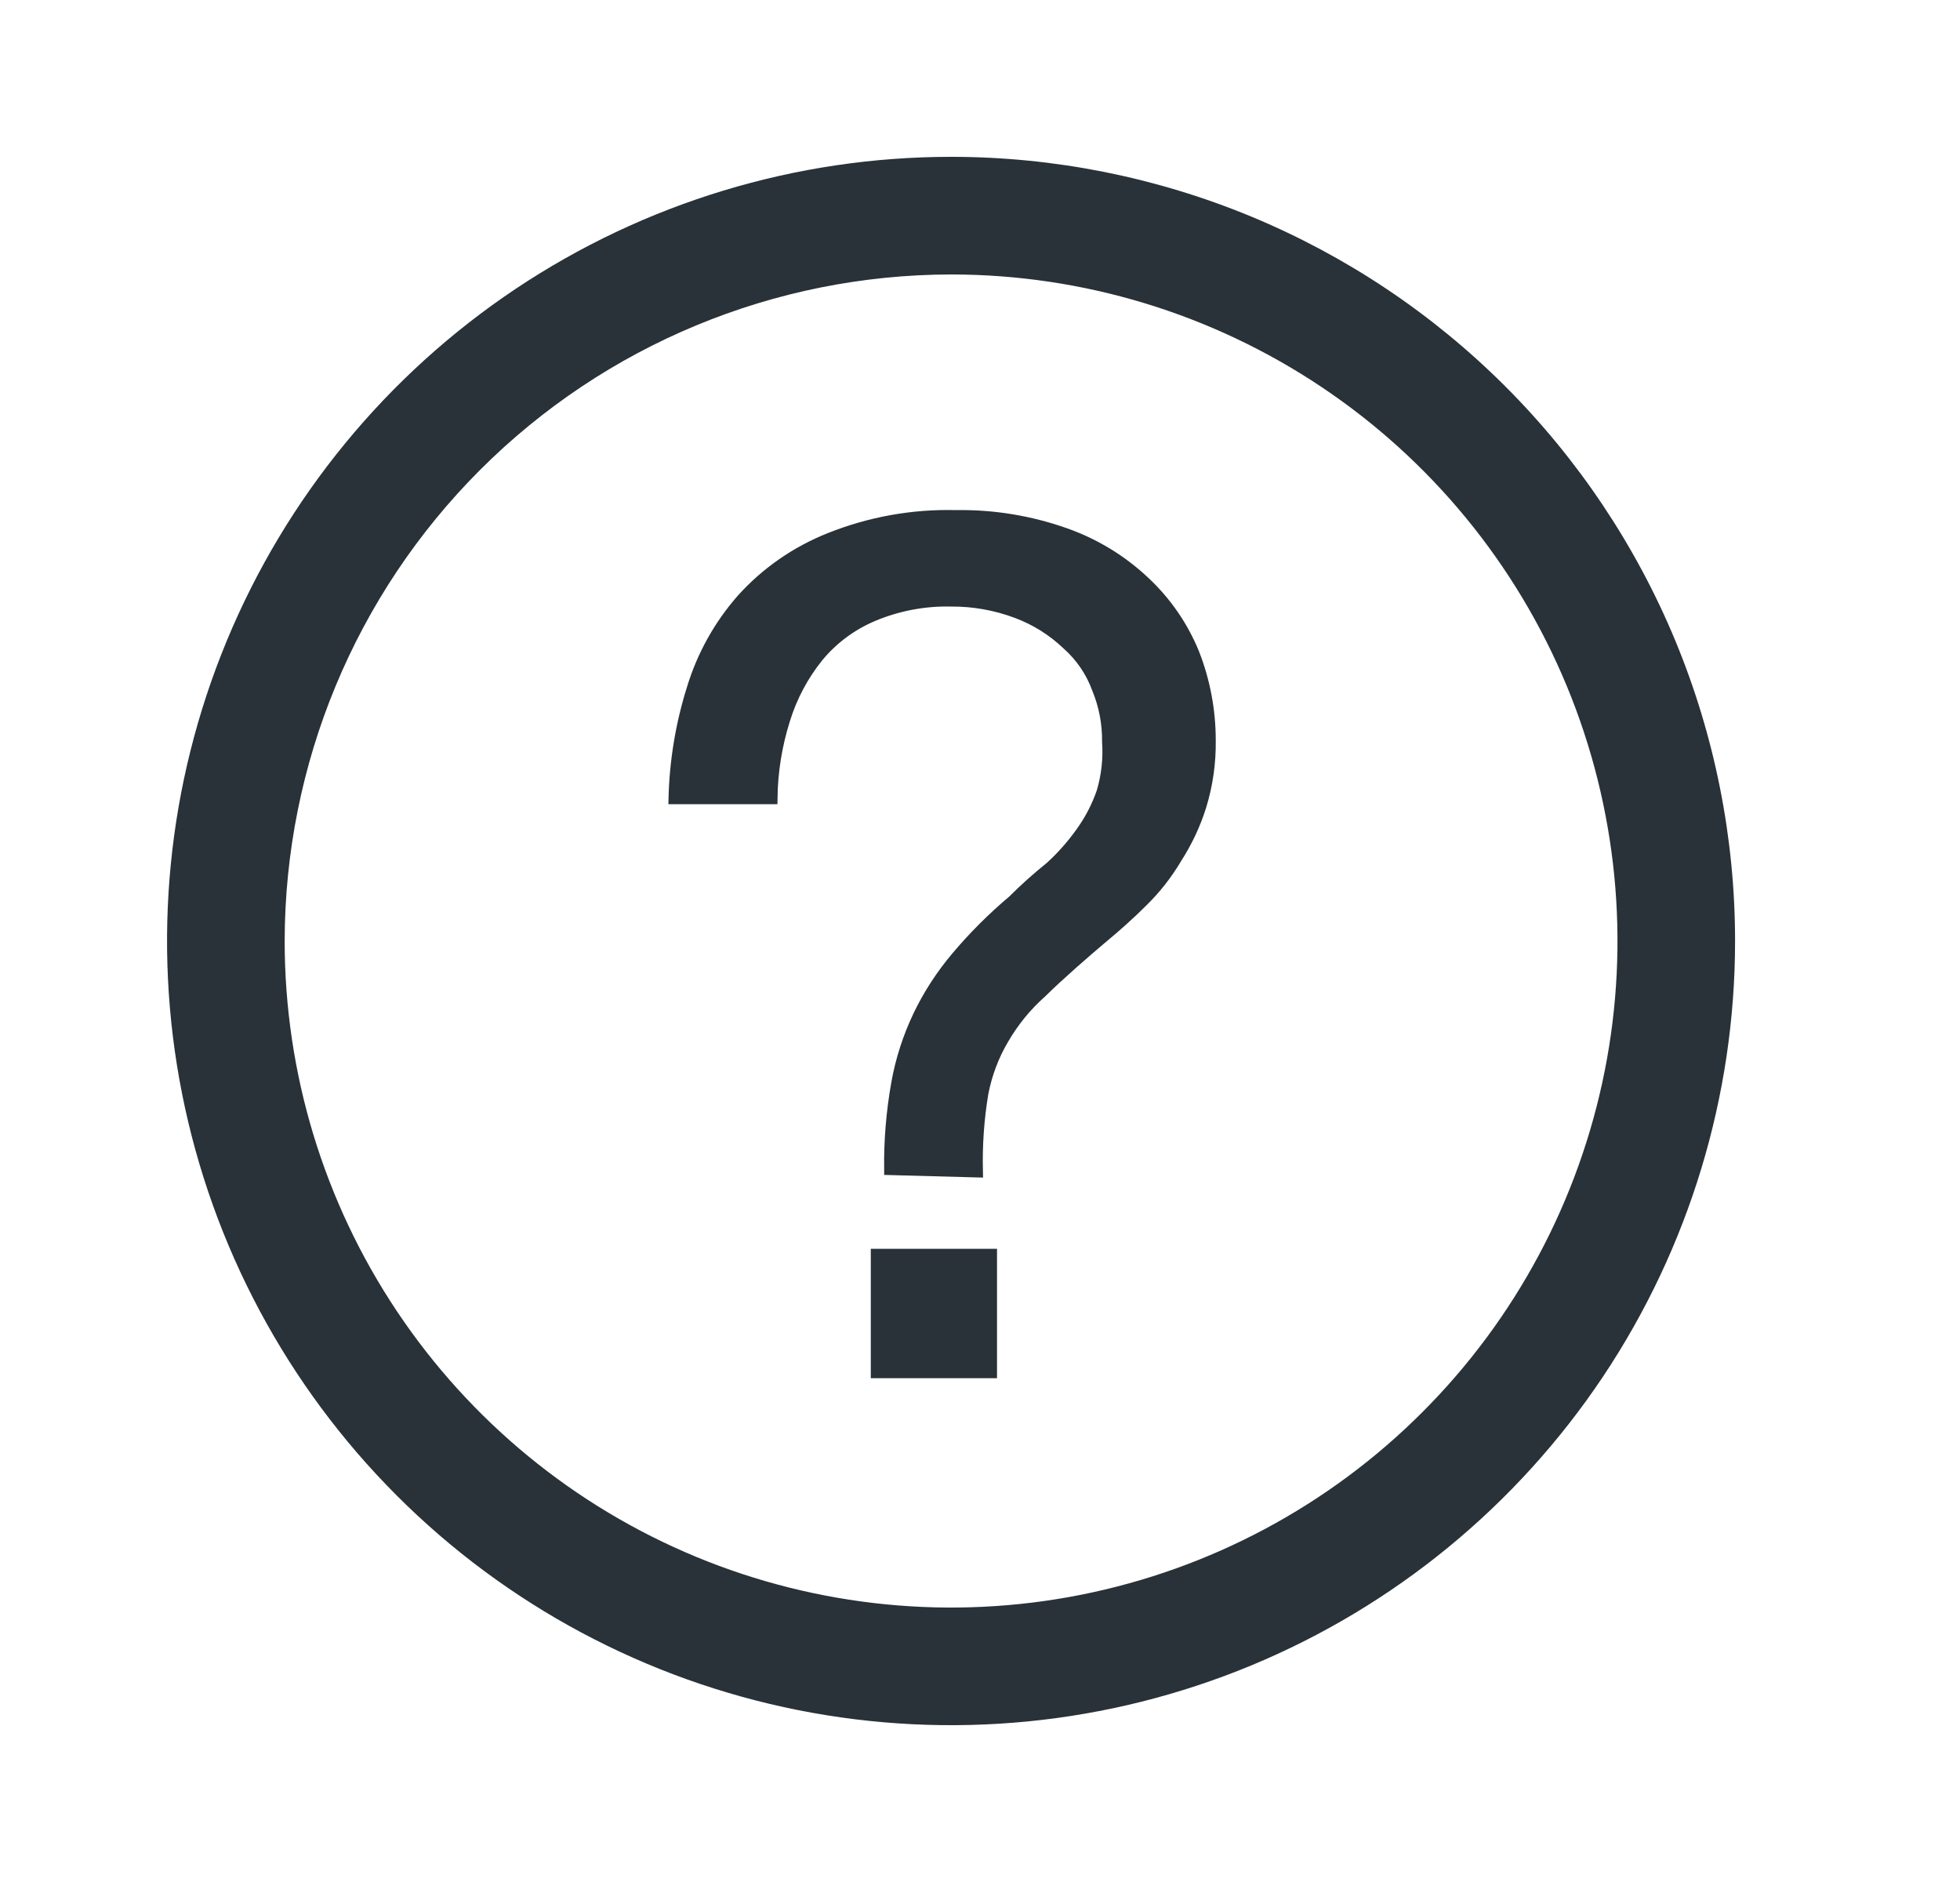
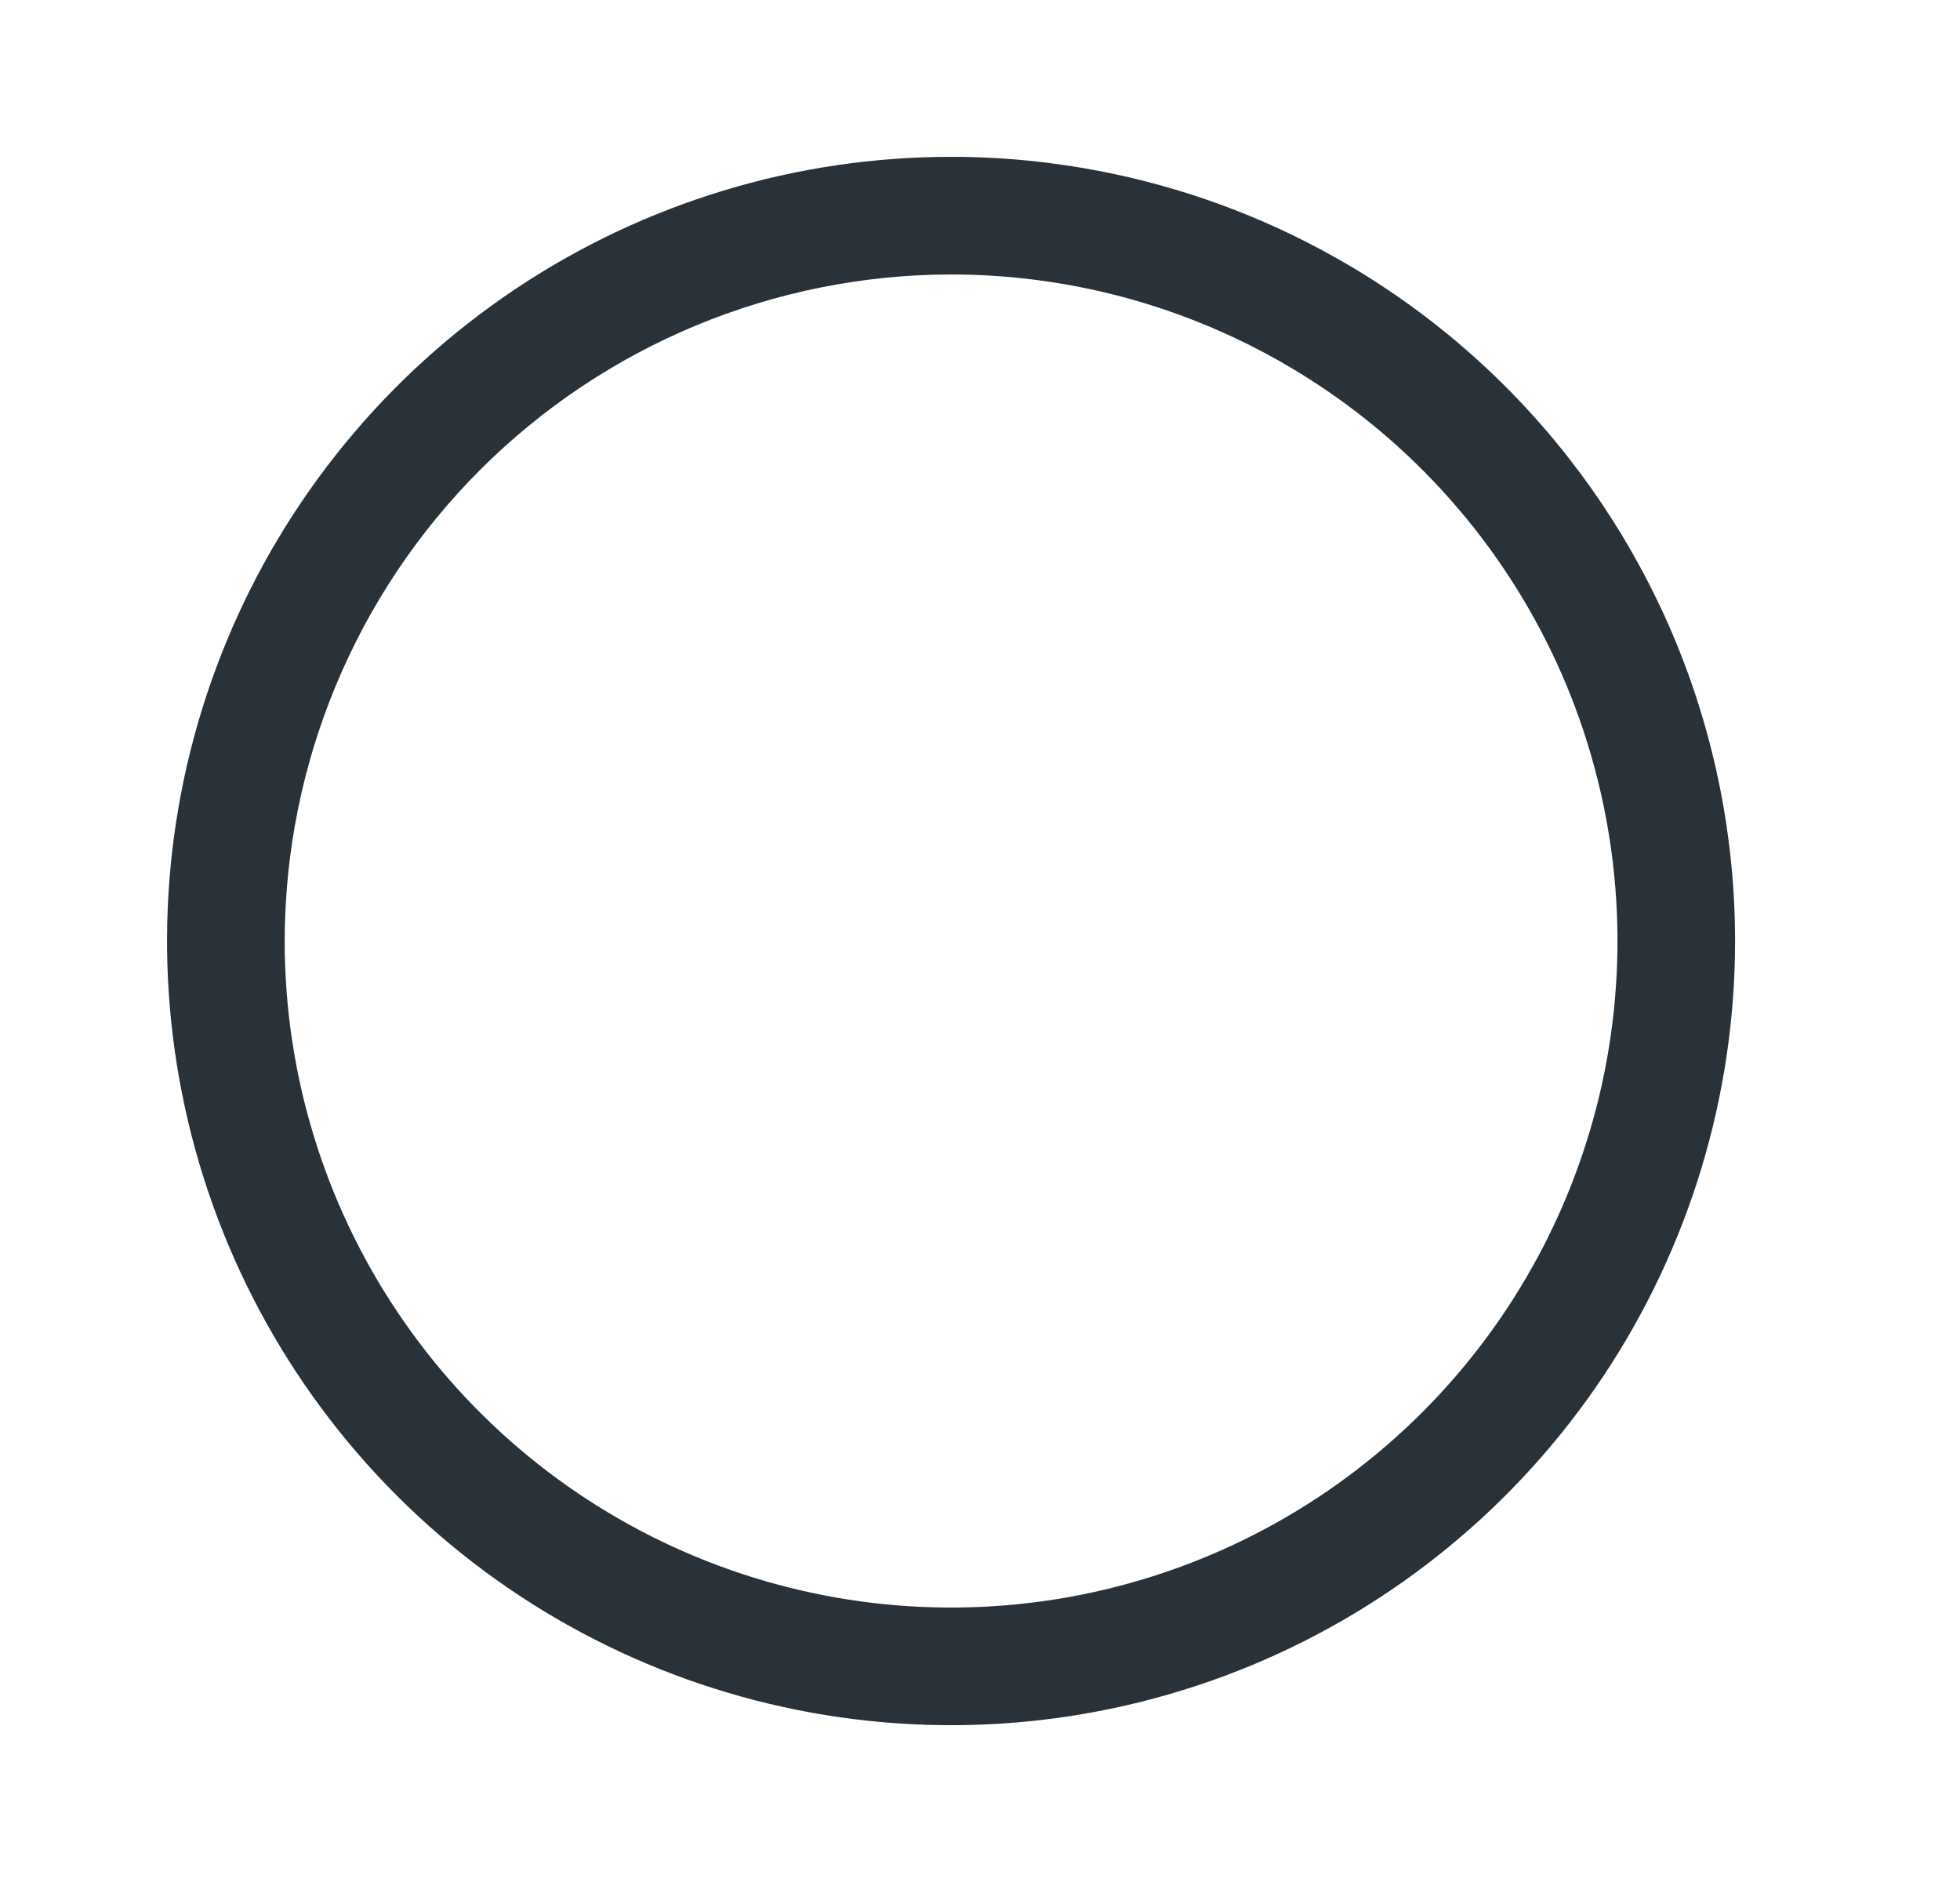
<svg xmlns="http://www.w3.org/2000/svg" width="25" height="24" viewBox="0 0 25 24" fill="none">
  <path d="M12.131 3.5C13.812 3.5 15.455 3.999 16.853 4.933C18.251 5.867 19.34 7.194 19.984 8.747C20.627 10.3 20.796 12.009 20.468 13.658C20.14 15.307 19.33 16.822 18.141 18.01C16.953 19.199 15.438 20.009 13.789 20.337C12.14 20.665 10.431 20.496 8.878 19.853C7.325 19.21 5.997 18.12 5.063 16.722C4.129 15.325 3.631 13.681 3.631 12C3.634 9.746 4.53 7.586 6.123 5.993C7.717 4.399 9.877 3.503 12.131 3.5ZM12.131 2C10.153 2 8.22 2.586 6.575 3.685C4.931 4.784 3.649 6.346 2.892 8.173C2.135 10 1.937 12.011 2.323 13.951C2.709 15.891 3.661 17.672 5.06 19.071C6.458 20.47 8.24 21.422 10.18 21.808C12.12 22.194 14.13 21.996 15.958 21.239C17.785 20.482 19.347 19.2 20.446 17.556C21.544 15.911 22.131 13.978 22.131 12C22.131 10.687 21.872 9.386 21.37 8.173C20.867 6.96 20.131 5.858 19.202 4.929C18.273 4 17.171 3.264 15.958 2.761C14.744 2.259 13.444 2 12.131 2Z" fill="#283238" />
-   <path d="M11.352 14.91C11.348 14.544 11.378 14.18 11.442 13.82C11.495 13.519 11.59 13.226 11.722 12.95C11.85 12.684 12.012 12.436 12.202 12.21C12.421 11.95 12.662 11.709 12.922 11.49C13.074 11.338 13.234 11.195 13.402 11.06C13.547 10.928 13.678 10.78 13.792 10.62C13.907 10.461 13.998 10.286 14.062 10.1C14.123 9.893 14.147 9.676 14.132 9.46C14.135 9.227 14.091 8.995 14.002 8.78C13.922 8.56 13.787 8.364 13.612 8.21C13.428 8.035 13.21 7.899 12.972 7.81C12.703 7.709 12.418 7.658 12.132 7.66C11.789 7.652 11.448 7.717 11.132 7.85C10.86 7.965 10.62 8.143 10.432 8.37C10.238 8.61 10.092 8.885 10.002 9.18C9.9 9.504 9.846 9.841 9.842 10.18H8.602C8.614 9.708 8.691 9.24 8.832 8.79C8.96 8.365 9.178 7.973 9.472 7.64C9.778 7.302 10.158 7.039 10.582 6.87C11.093 6.665 11.641 6.566 12.192 6.58C12.668 6.572 13.142 6.65 13.592 6.81C13.963 6.942 14.304 7.149 14.592 7.42C14.865 7.674 15.08 7.984 15.222 8.33C15.361 8.683 15.432 9.06 15.432 9.44C15.436 9.724 15.396 10.008 15.312 10.28C15.239 10.513 15.134 10.735 15.002 10.94C14.883 11.142 14.739 11.326 14.572 11.49C14.402 11.66 14.232 11.81 14.052 11.96C13.872 12.11 13.482 12.45 13.282 12.65C13.087 12.822 12.922 13.025 12.792 13.25C12.666 13.463 12.579 13.697 12.532 13.94C12.477 14.27 12.454 14.605 12.462 14.94L11.352 14.91ZM11.182 16H12.642V17.5H11.182V16Z" fill="#283238" stroke="#283238" stroke-width="0.15" stroke-miterlimit="10" />
</svg>